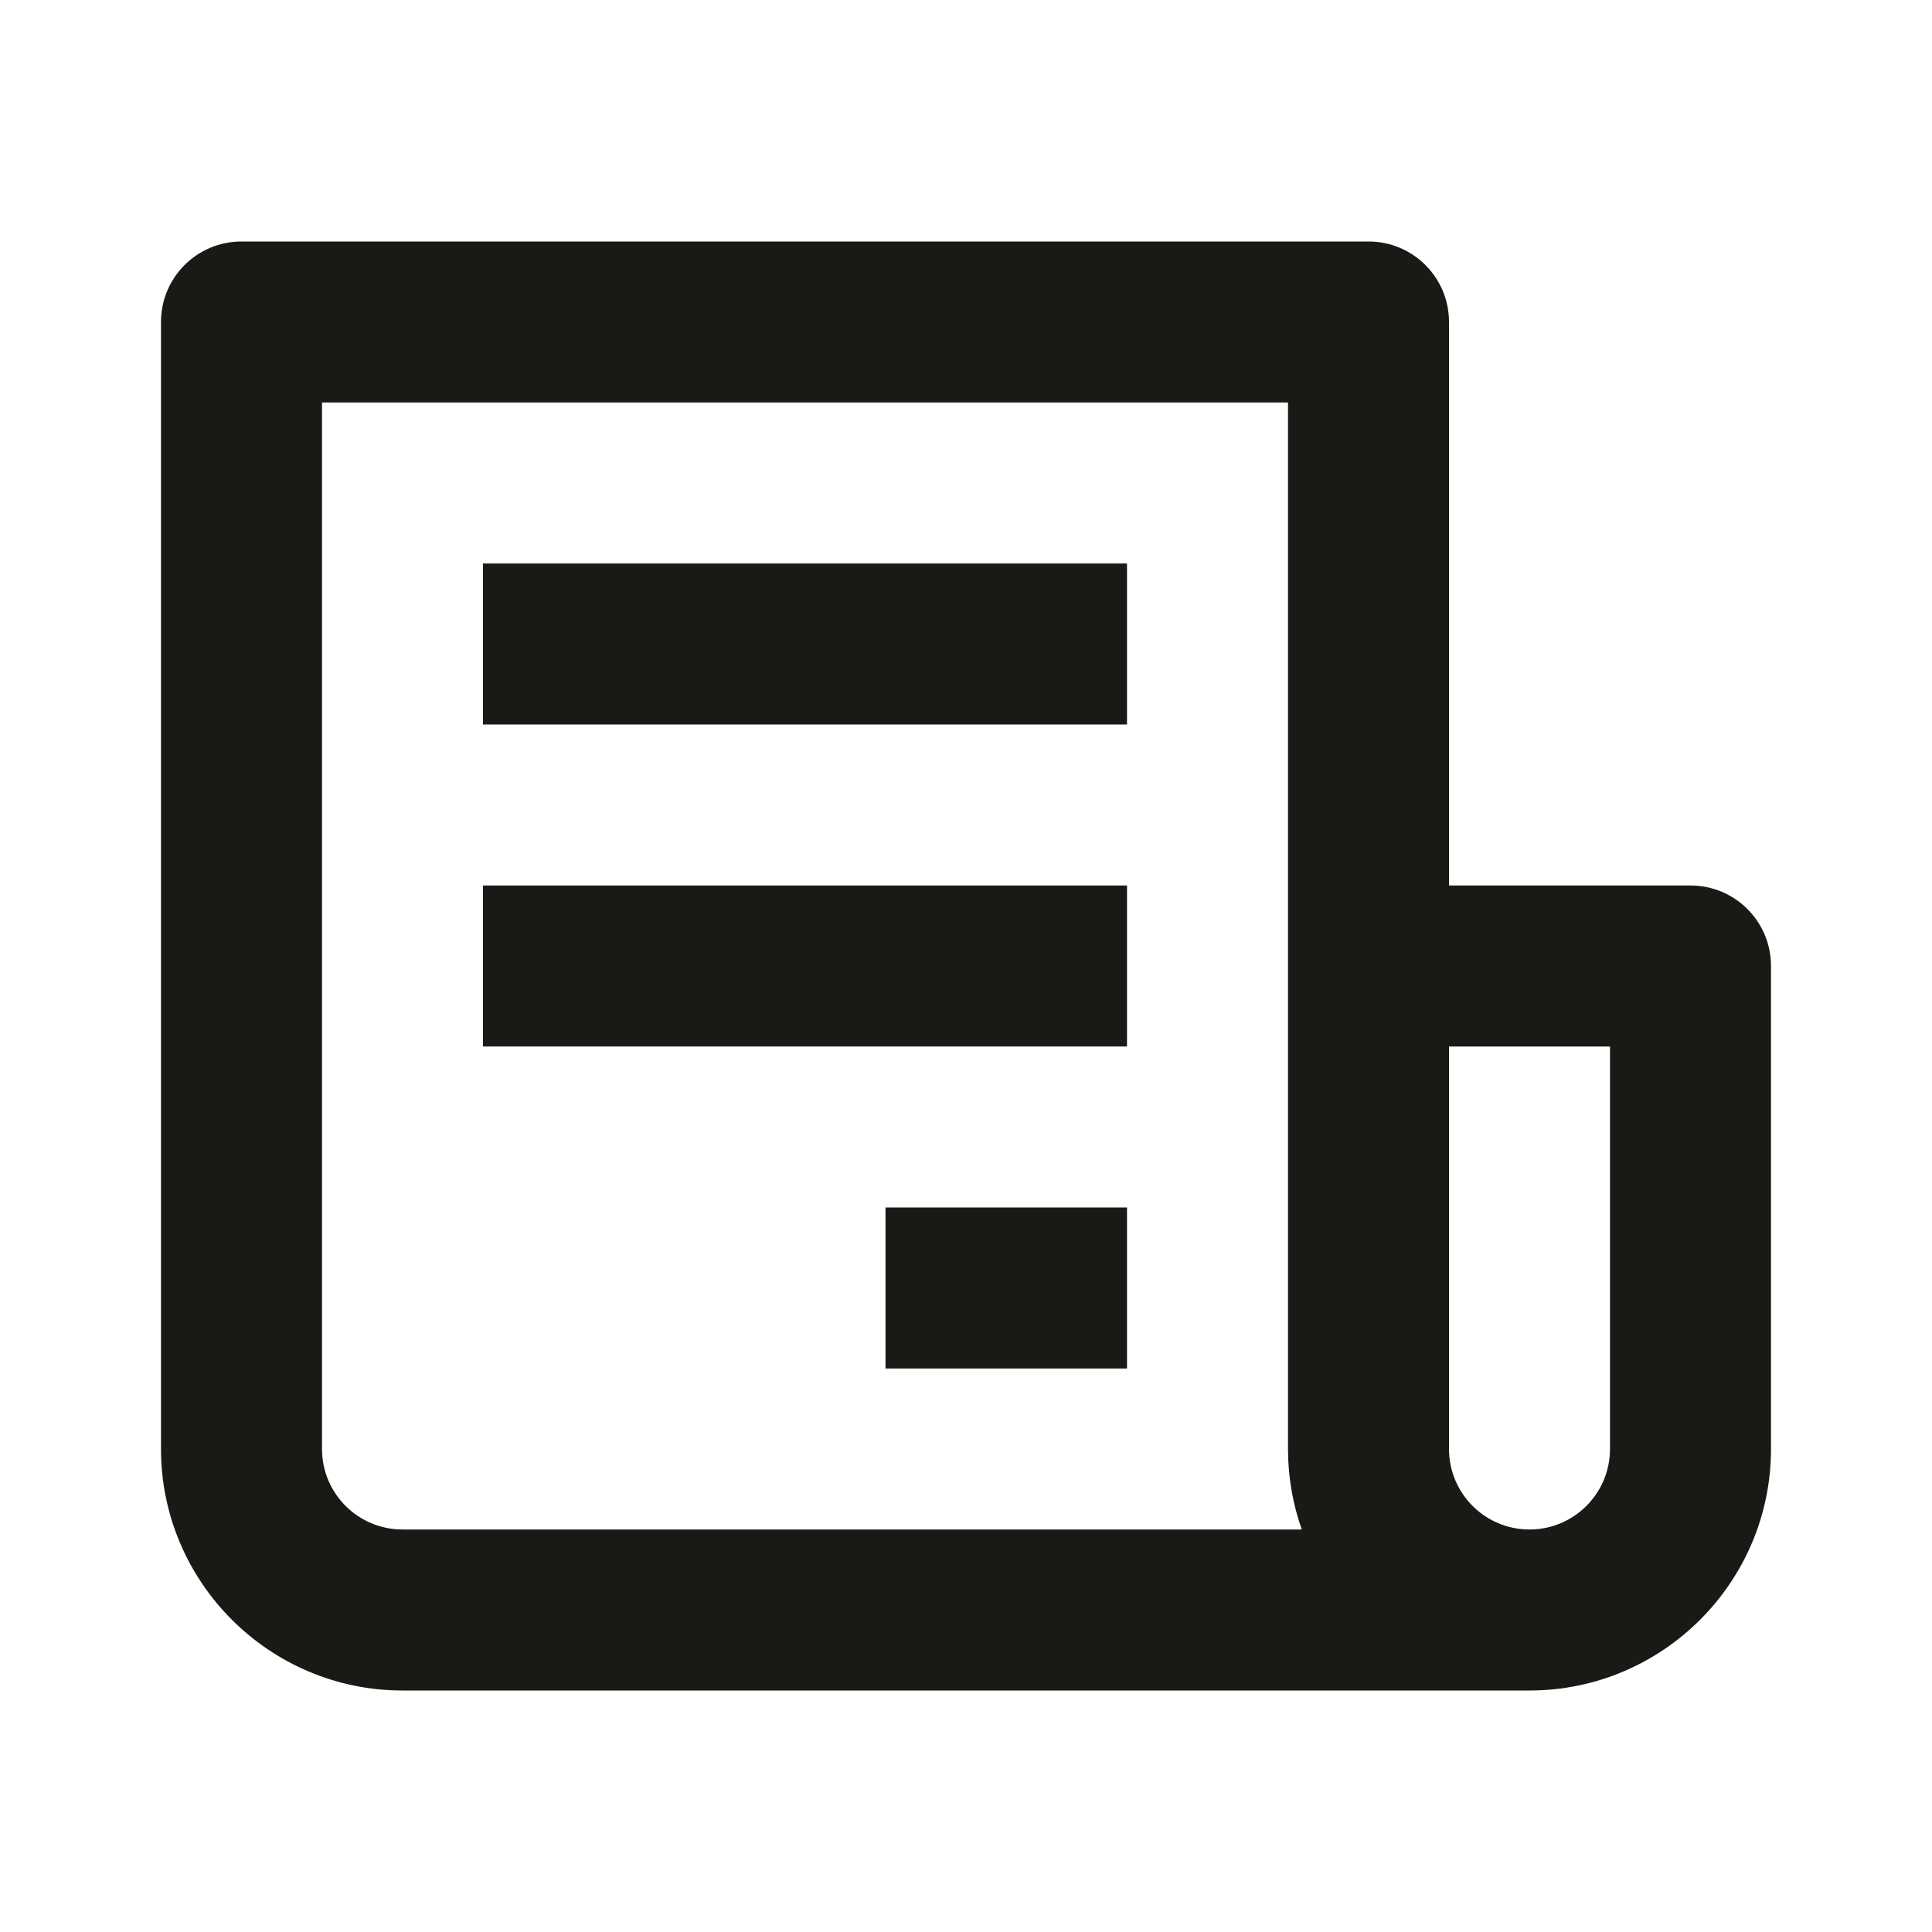
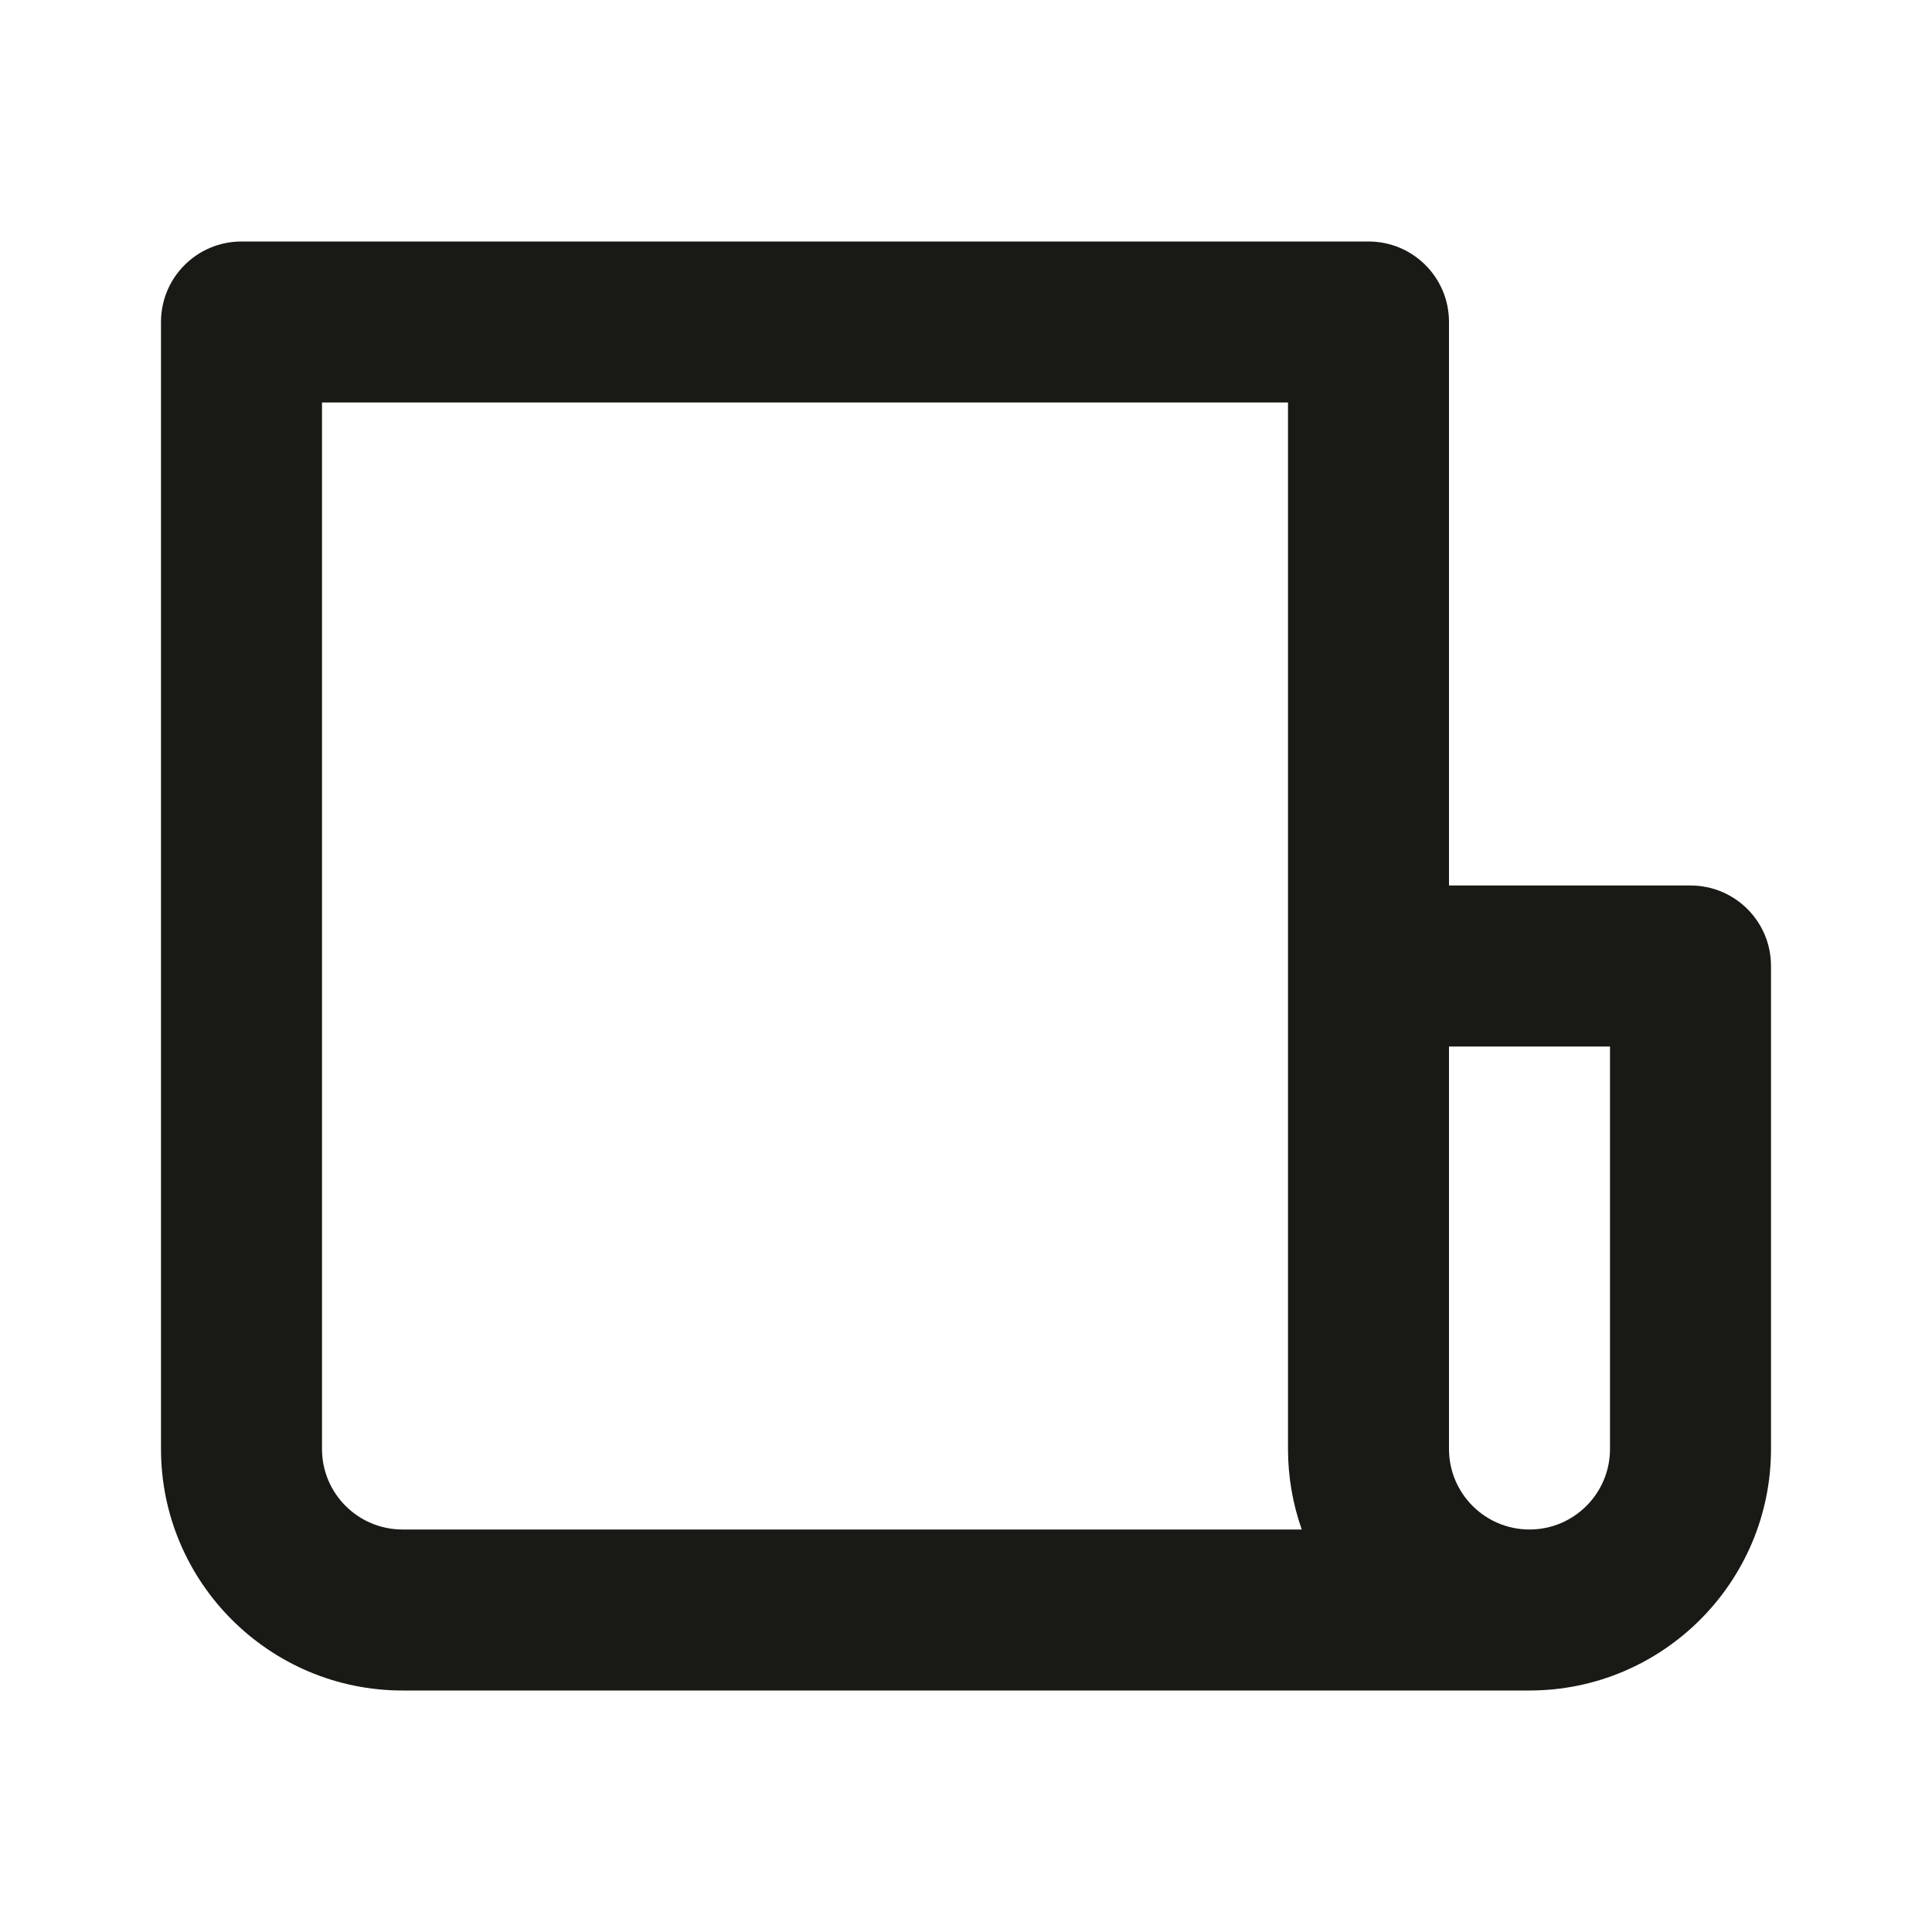
<svg xmlns="http://www.w3.org/2000/svg" width="24" height="24" viewBox="0 0 24 24" fill="none">
  <g id="boxicons / bx-receipt">
-     <path id="Vector" d="M21 11H18V4C18 3.447 17.553 3 17 3H3C2.447 3 2 3.447 2 4V18C2 19.654 3.346 21 5 21H19C20.654 21 22 19.654 22 18V12C22 11.447 21.553 11 21 11ZM5 19C4.448 19 4 18.552 4 18V5H16V18C16 18.351 16.061 18.688 16.171 19H5ZM20 18C20 18.552 19.552 19 19 19C18.448 19 18 18.552 18 18V13H20V18Z" fill="#191A15" />
-     <path id="Vector_2" d="M6 7H14V9H6V7ZM6 11H14V13H6V11ZM11 15H14V17H11V15Z" fill="#191A15" />
+     <path id="Vector" d="M21 11H18V4C18 3.447 17.553 3 17 3H3C2.447 3 2 3.447 2 4V18C2 19.654 3.346 21 5 21H19C20.654 21 22 19.654 22 18V12C22 11.447 21.553 11 21 11ZM5 19C4.448 19 4 18.552 4 18V5H16V18C16 18.351 16.061 18.688 16.171 19H5ZM20 18C20 18.552 19.552 19 19 19C18.448 19 18 18.552 18 18V13H20V18" fill="#191A15" />
  </g>
</svg>